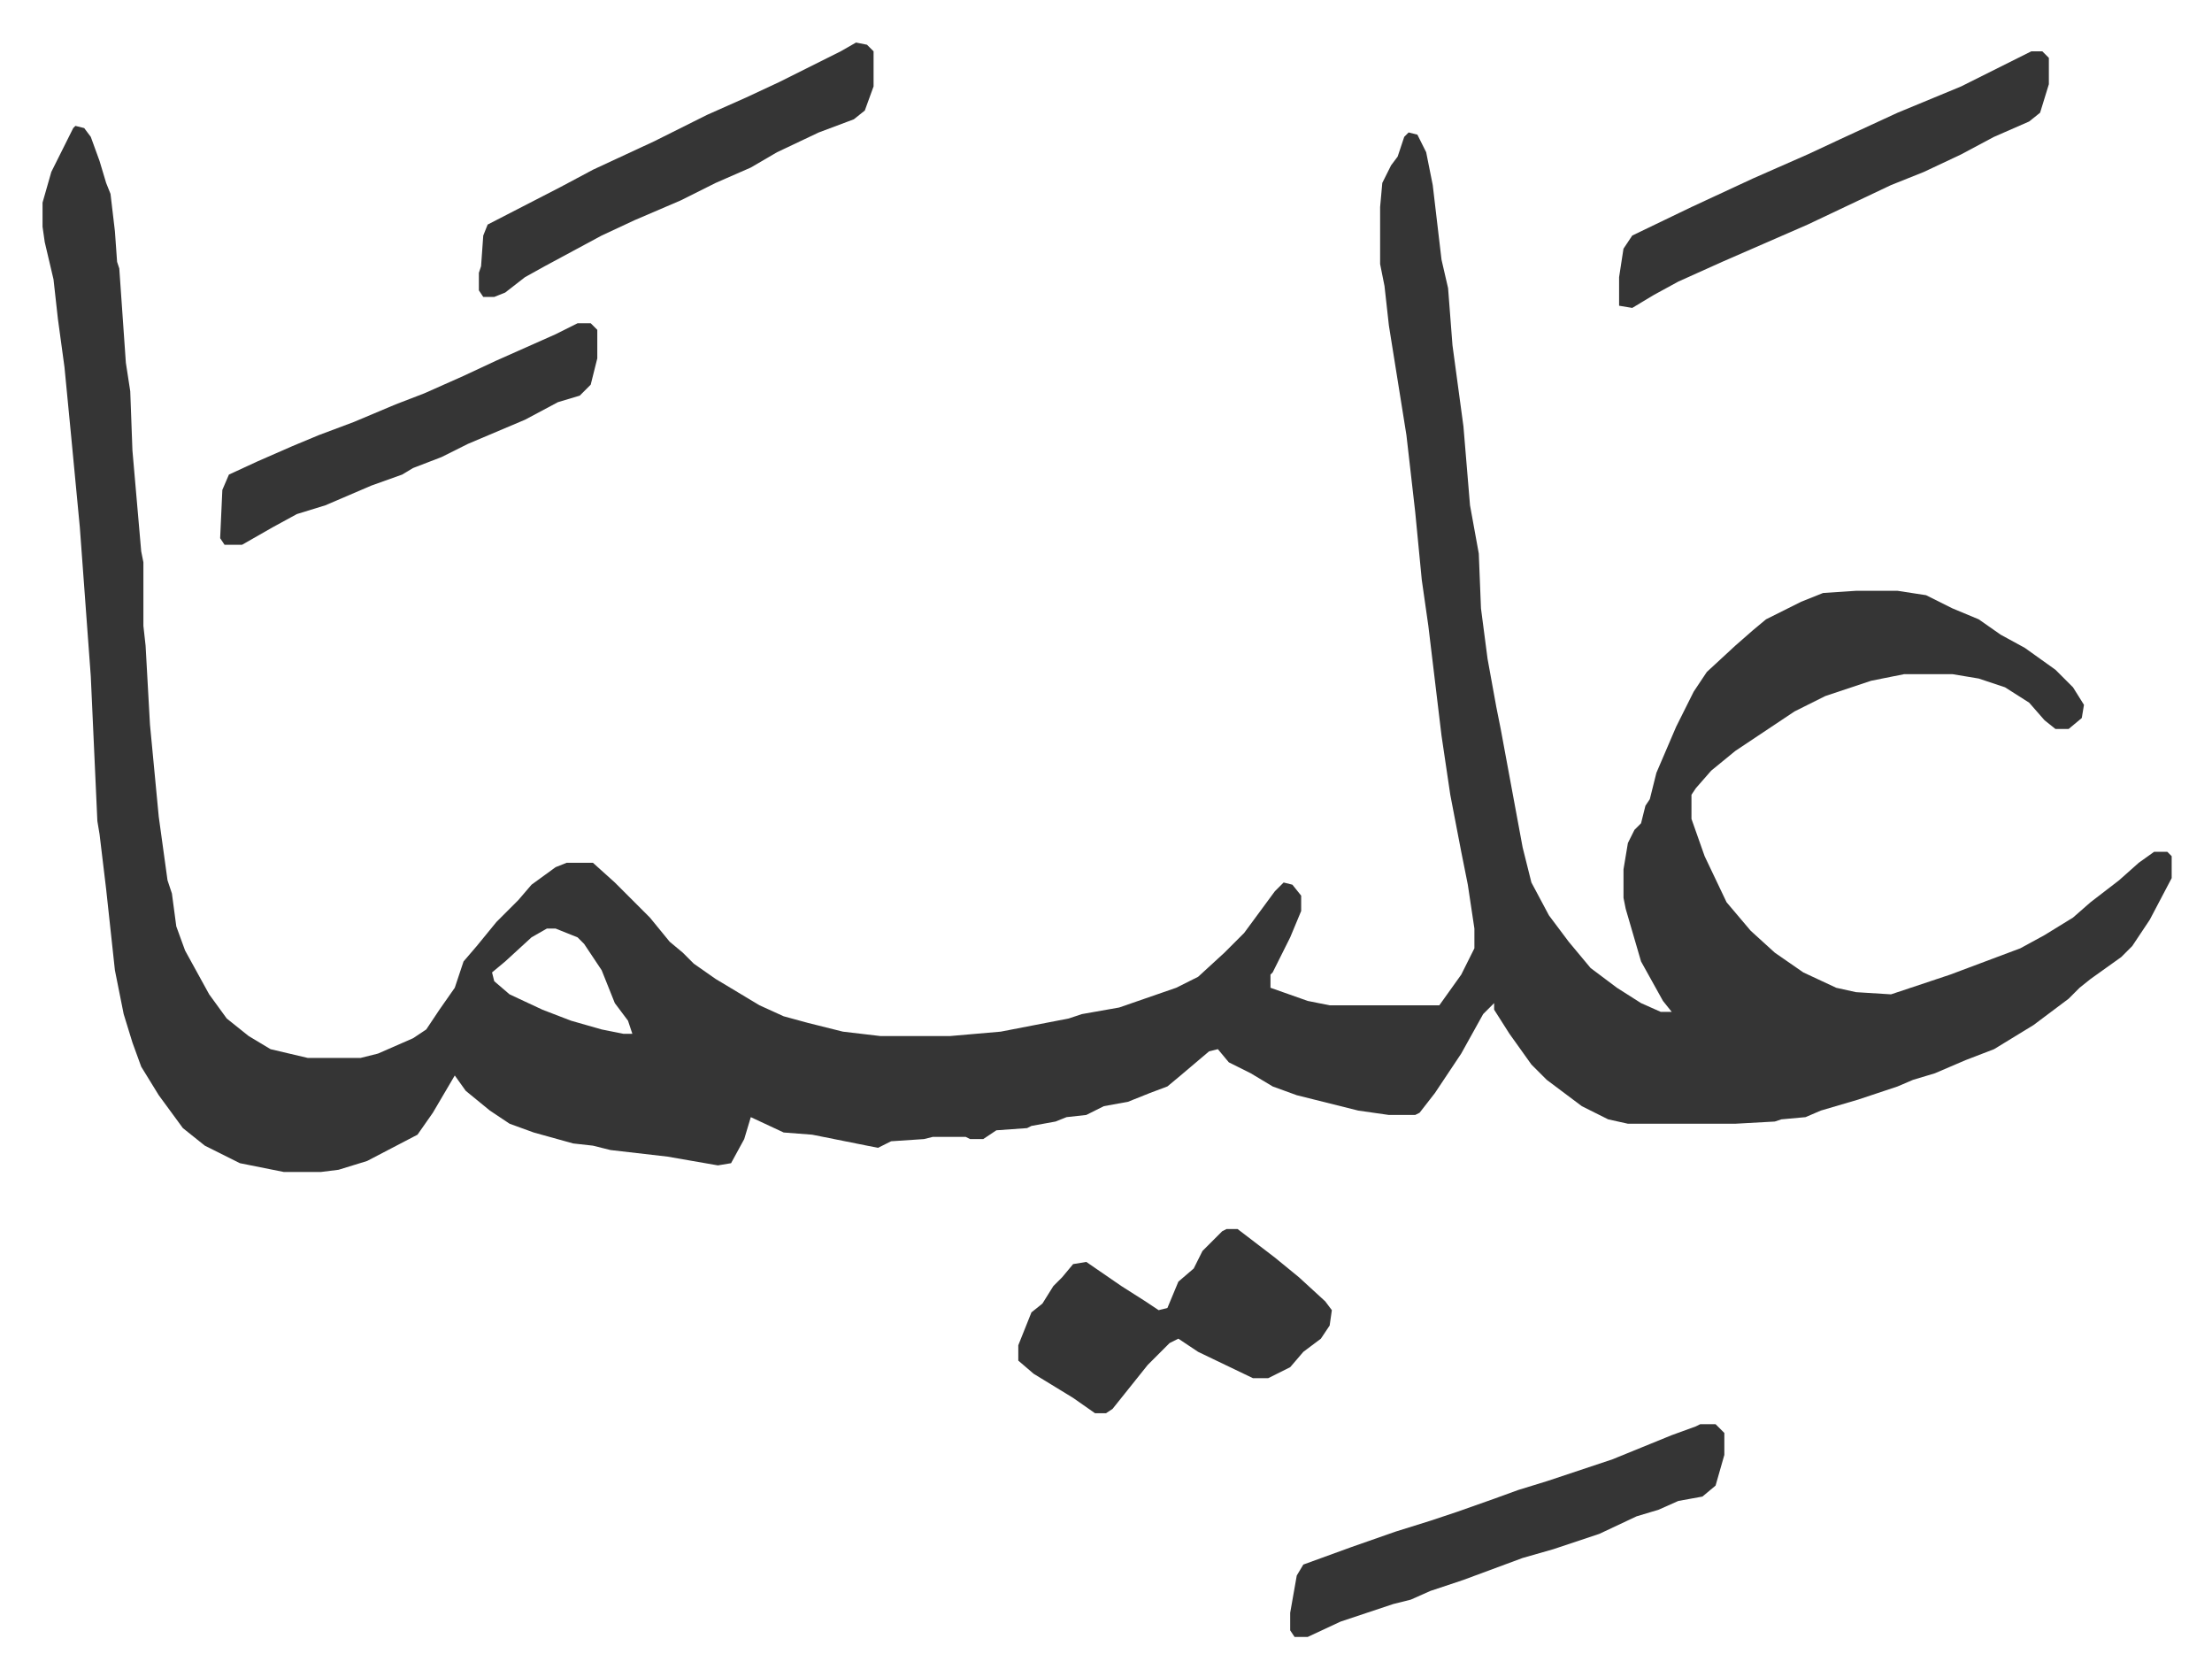
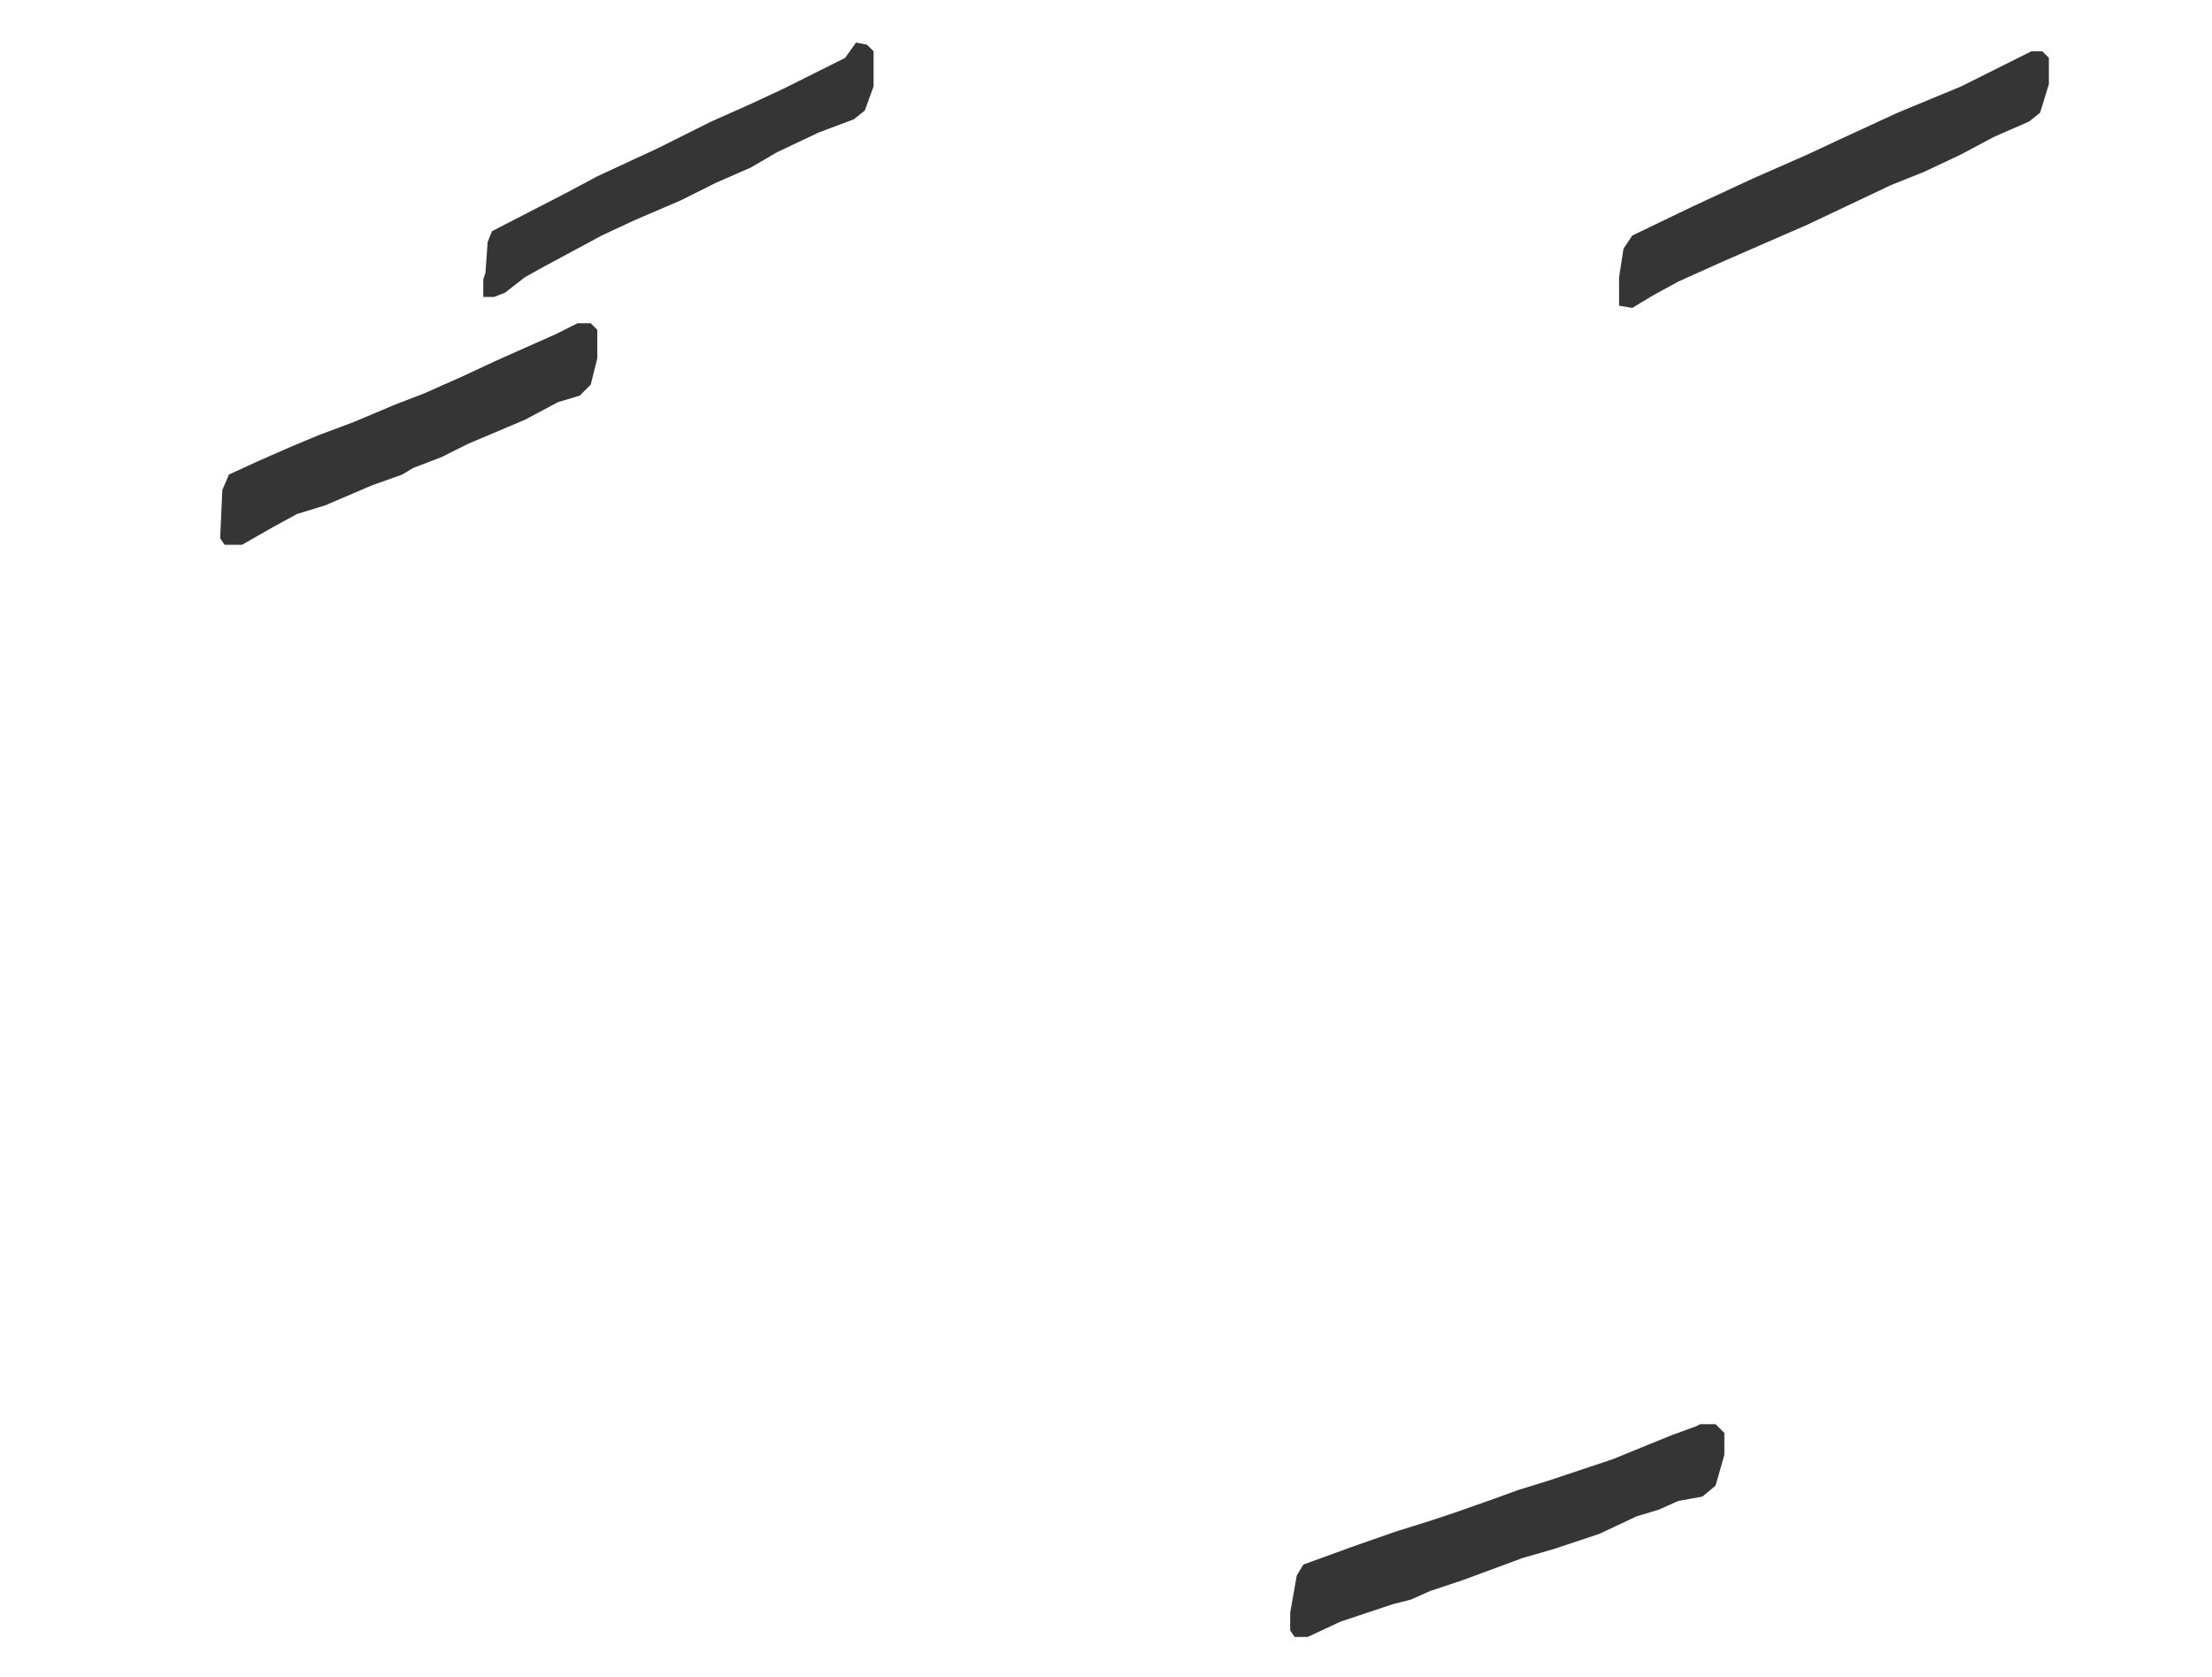
<svg xmlns="http://www.w3.org/2000/svg" role="img" viewBox="-19.40 441.60 1008.80 764.80">
-   <path fill="#353535" id="rule_normal" d="M15 499l4 1 3 4 4 11 3 10 2 5 2 17 1 14 1 3 3 43 2 13 1 27 4 46 1 5v29l1 9 2 36 4 42 4 29 2 6 2 15 4 11 11 20 8 11 10 8 10 6 17 4h24l8-2 16-7 6-4 6-9 7-10 4-12 6-7 9-11 10-10 6-7 11-8 5-2h12l10 9 16 16 9 11 6 5 5 5 10 7 20 12 11 5 11 3 16 4 17 2h32l23-2 31-6 6-2 17-3 26-9 10-5 12-11 9-9 14-19 4-4 4 1 4 5v7l-5 12-5 10-3 6-1 1v6l17 6 10 2h50l10-14 6-12v-9l-3-20-3-15-5-26-4-27-6-50-3-21-3-31-4-35-8-50-2-18-2-10v-26l1-11 4-8 3-4 3-9 2-2 4 1 4 8 3 15 4 34 3 13 2 26 5 37 3 36 4 22 1 25 3 23 4 22 2 10 10 54 4 16 8 15 9 12 10 12 12 9 11 7 9 4h5l-4-5-10-18-7-24-1-5v-13l2-12 3-6 3-3 2-8 2-3 3-12 9-21 8-16 6-9 13-12 8-7 6-5 16-8 10-4 15-1h19l13 2 12 6 12 5 10 7 11 6 14 10 8 8 5 8-1 6-6 5h-6l-5-4-7-8-11-7-12-4-12-2h-22l-15 3-21 7-14 7-27 18-11 9-7 8-2 3v11l6 17 10 21 11 13 11 10 13 9 15 7 9 2 16 1 27-9 16-6 16-6 11-6 13-8 8-7 13-10 9-8 7-5h6l2 2v10l-10 19-8 12-5 5-14 10-5 4-5 5-16 12-18 11-13 5-14 6-10 3-7 3-9 3-9 3-17 5-7 3-11 1-3 1-18 1h-49l-9-2-12-6-16-12-7-7-10-14-7-11v-3l-5 5-10 18-12 18-7 9-2 1h-12l-14-2-28-7-11-4-10-6-10-5-5-6-4 1-13 11-6 5-8 3-10 4-11 2-8 4-9 1-5 2-11 2-2 1-14 1-6 4h-6l-2-1h-15l-4 1-15 1-6 3-5-1-25-5-13-1-15-7-3 10-6 11-6 1-23-4-26-3-8-2-9-1-18-5-11-4-9-6-11-9-5-7-10 17-7 10-23 12-13 4-8 1h-17l-20-4-16-8-10-8-11-15-8-13-4-11-4-13-4-20-4-37-3-25-1-6-3-66-5-68-4-42-3-31-3-22-2-18-4-17-1-7v-11l4-14 10-20zm215 366l-7 4-12 11-6 5 1 4 7 6 15 7 13 5 14 4 10 2h4l-2-6-6-8-6-15-8-12-3-3-10-4zm310 137h5l17 13 11 9 12 11 3 4-1 7-4 6-8 6-6 7-10 5h-7l-25-12-9-6-4 2-10 10-8 10-8 10-3 2h-5l-10-7-18-11-7-6v-7l6-15 5-4 5-8 4-4 5-6 6-1 16 11 11 7 6 4 4-1 5-12 7-6 4-8 9-9z" />
-   <path fill="#353535" id="rule_normal" d="M756 1091h7l4 4v10l-4 14-6 5-11 2-9 4-10 3-17 8-21 7-14 4-27 10-15 5-9 4-8 2-24 8-15 7h-6l-2-3v-8l3-17 3-5 22-8 20-7 16-5 12-4 17-6 11-4 13-4 30-10 27-11 11-4zm151-626h5l3 3v12l-4 13-5 4-16 7-15 8-17 8-15 6-38 18-39 17-20 9-11 6-10 6-6-1v-13l2-13 4-6 27-13 28-13 25-11 15-7 26-12 29-12 16-8zm-536-4l5 1 3 3v16l-4 11-5 4-16 6-19 9-12 7-16 7-16 8-21 9-15 7-26 14-9 5-9 7-5 2h-5l-2-3v-8l1-3 1-14 2-5 33-17 15-8 28-13 24-12 18-8 15-7 28-14zM244 589h6l3 3v13l-3 12-5 5-10 3-15 8-26 11-12 6-13 5-5 3-14 5-21 9-13 4-11 6-14 8h-8l-2-3 1-22 3-7 13-6 16-7 12-5 16-6 19-8 13-5 18-8 15-7 27-12z" />
+   <path fill="#353535" id="rule_normal" d="M756 1091h7l4 4v10l-4 14-6 5-11 2-9 4-10 3-17 8-21 7-14 4-27 10-15 5-9 4-8 2-24 8-15 7h-6l-2-3v-8l3-17 3-5 22-8 20-7 16-5 12-4 17-6 11-4 13-4 30-10 27-11 11-4zm151-626h5l3 3v12l-4 13-5 4-16 7-15 8-17 8-15 6-38 18-39 17-20 9-11 6-10 6-6-1v-13l2-13 4-6 27-13 28-13 25-11 15-7 26-12 29-12 16-8zm-536-4l5 1 3 3v16l-4 11-5 4-16 6-19 9-12 7-16 7-16 8-21 9-15 7-26 14-9 5-9 7-5 2h-5v-8l1-3 1-14 2-5 33-17 15-8 28-13 24-12 18-8 15-7 28-14zM244 589h6l3 3v13l-3 12-5 5-10 3-15 8-26 11-12 6-13 5-5 3-14 5-21 9-13 4-11 6-14 8h-8l-2-3 1-22 3-7 13-6 16-7 12-5 16-6 19-8 13-5 18-8 15-7 27-12z" />
</svg>